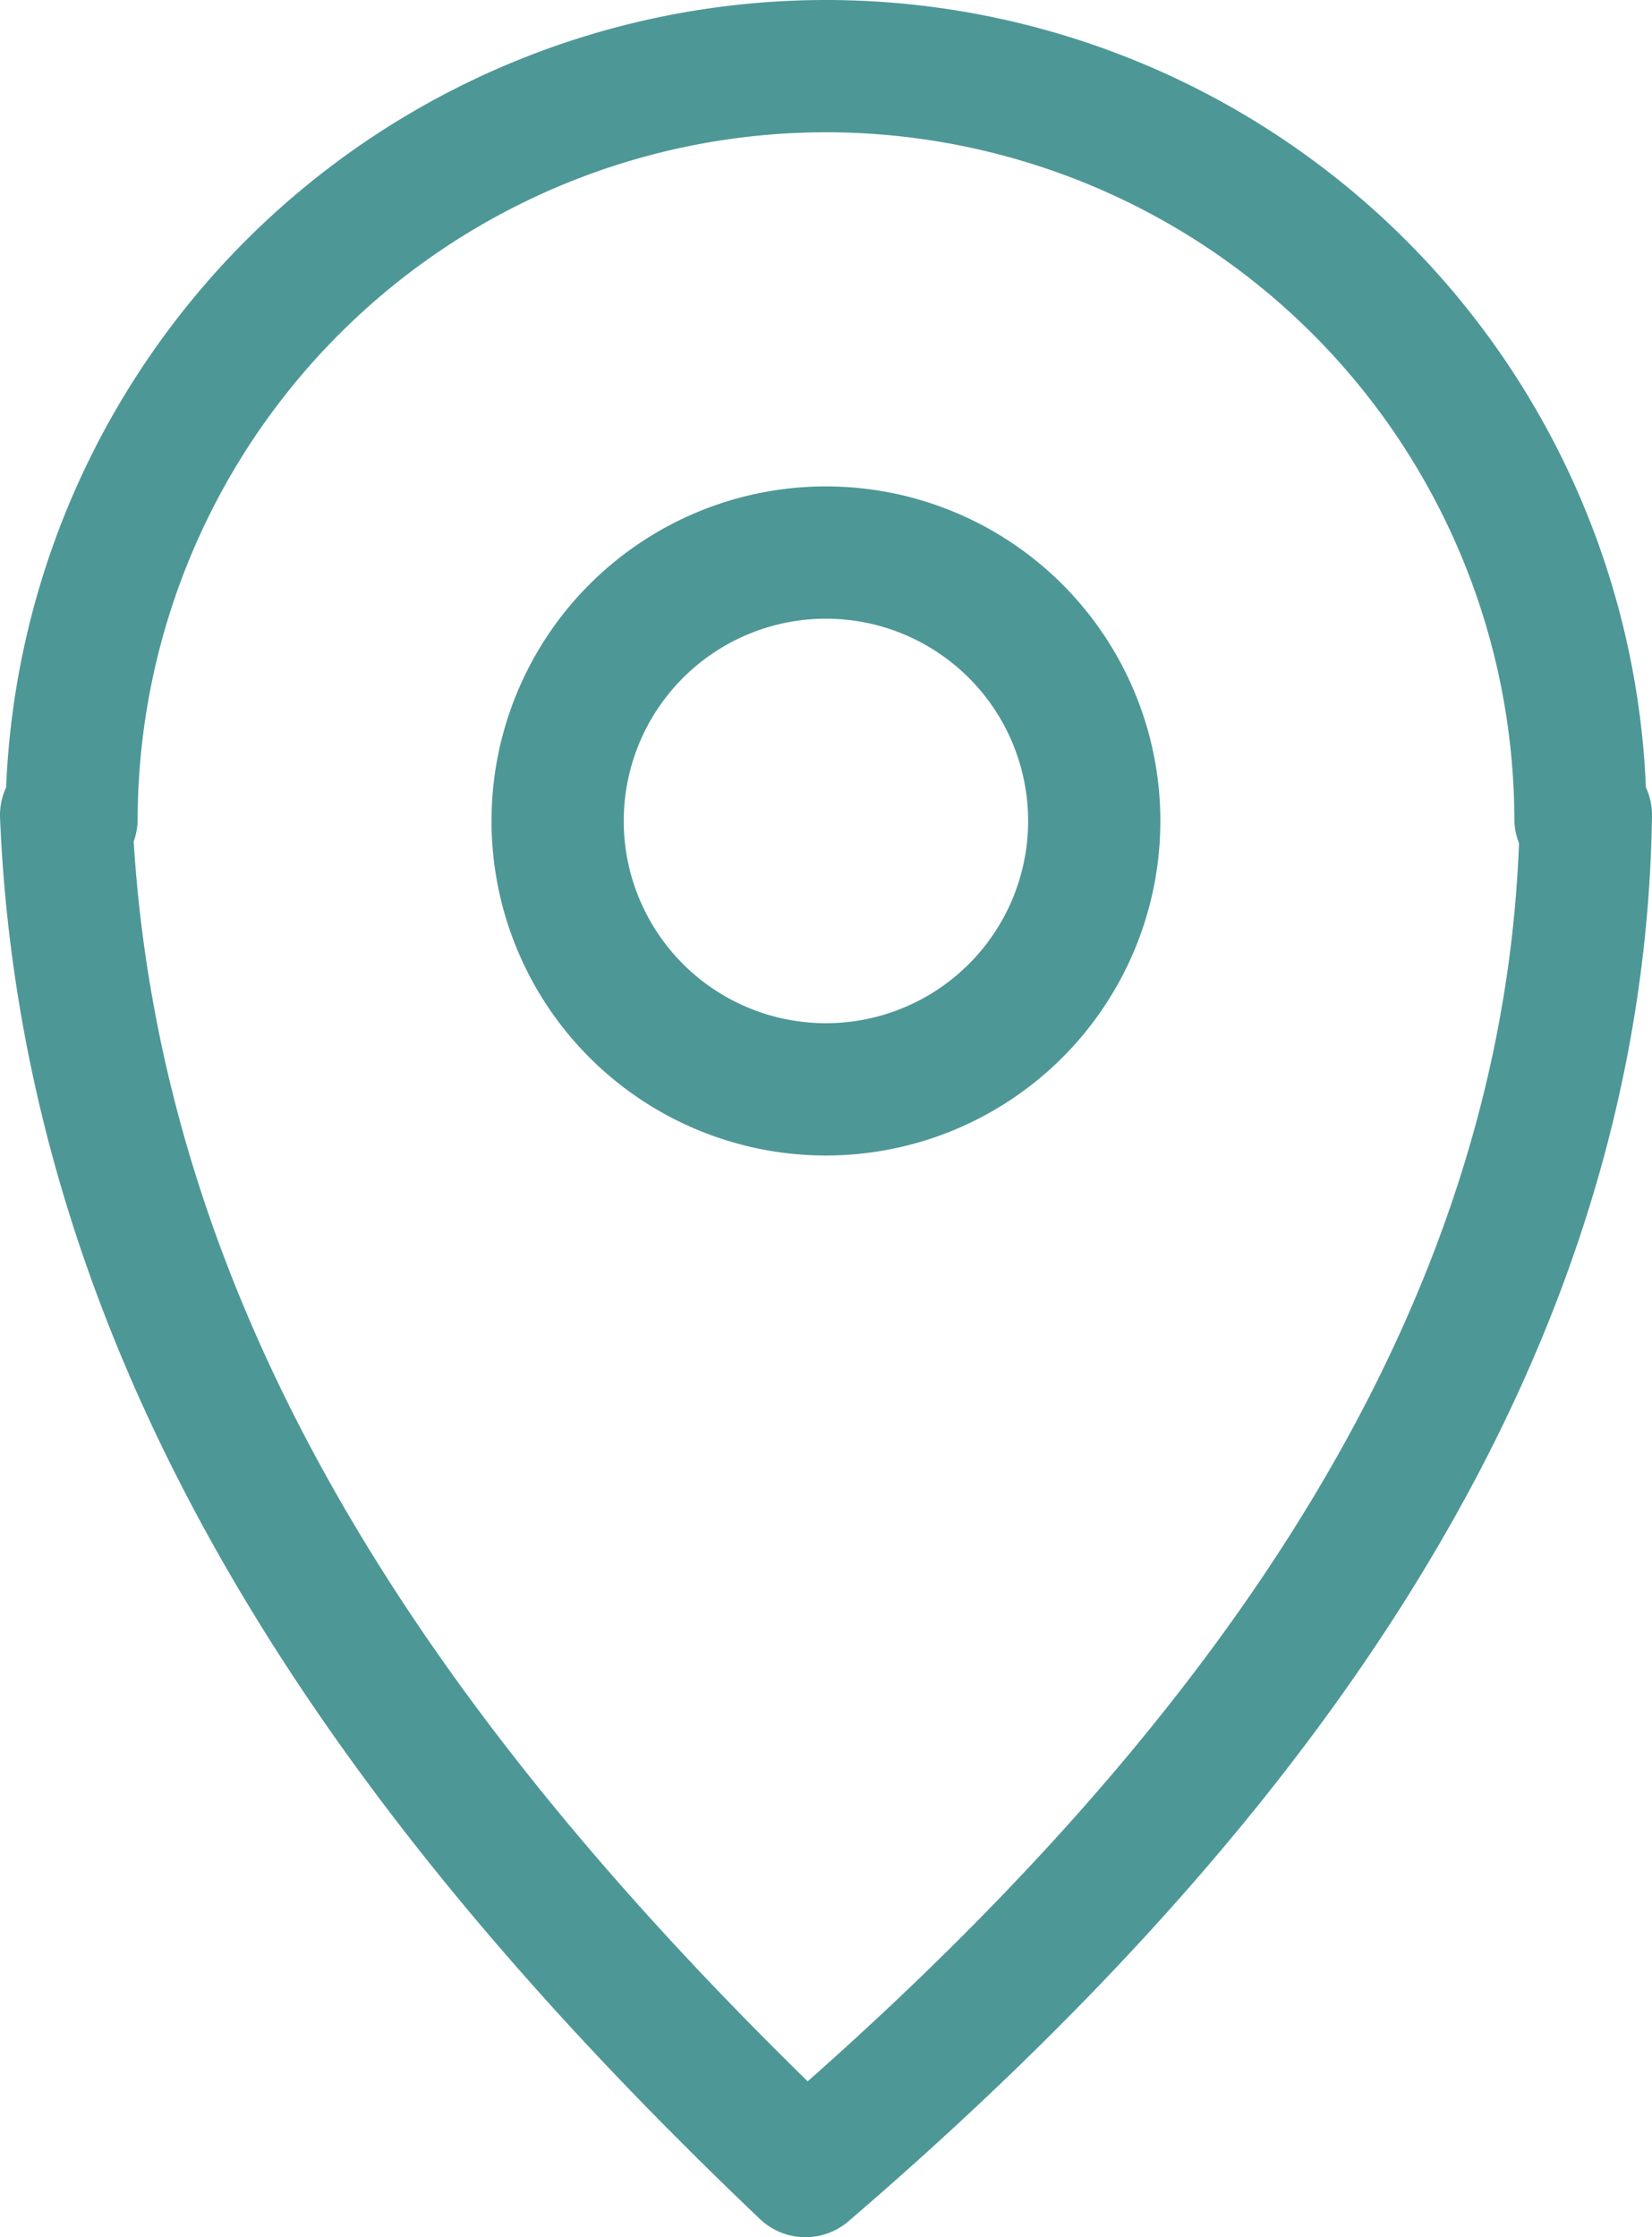
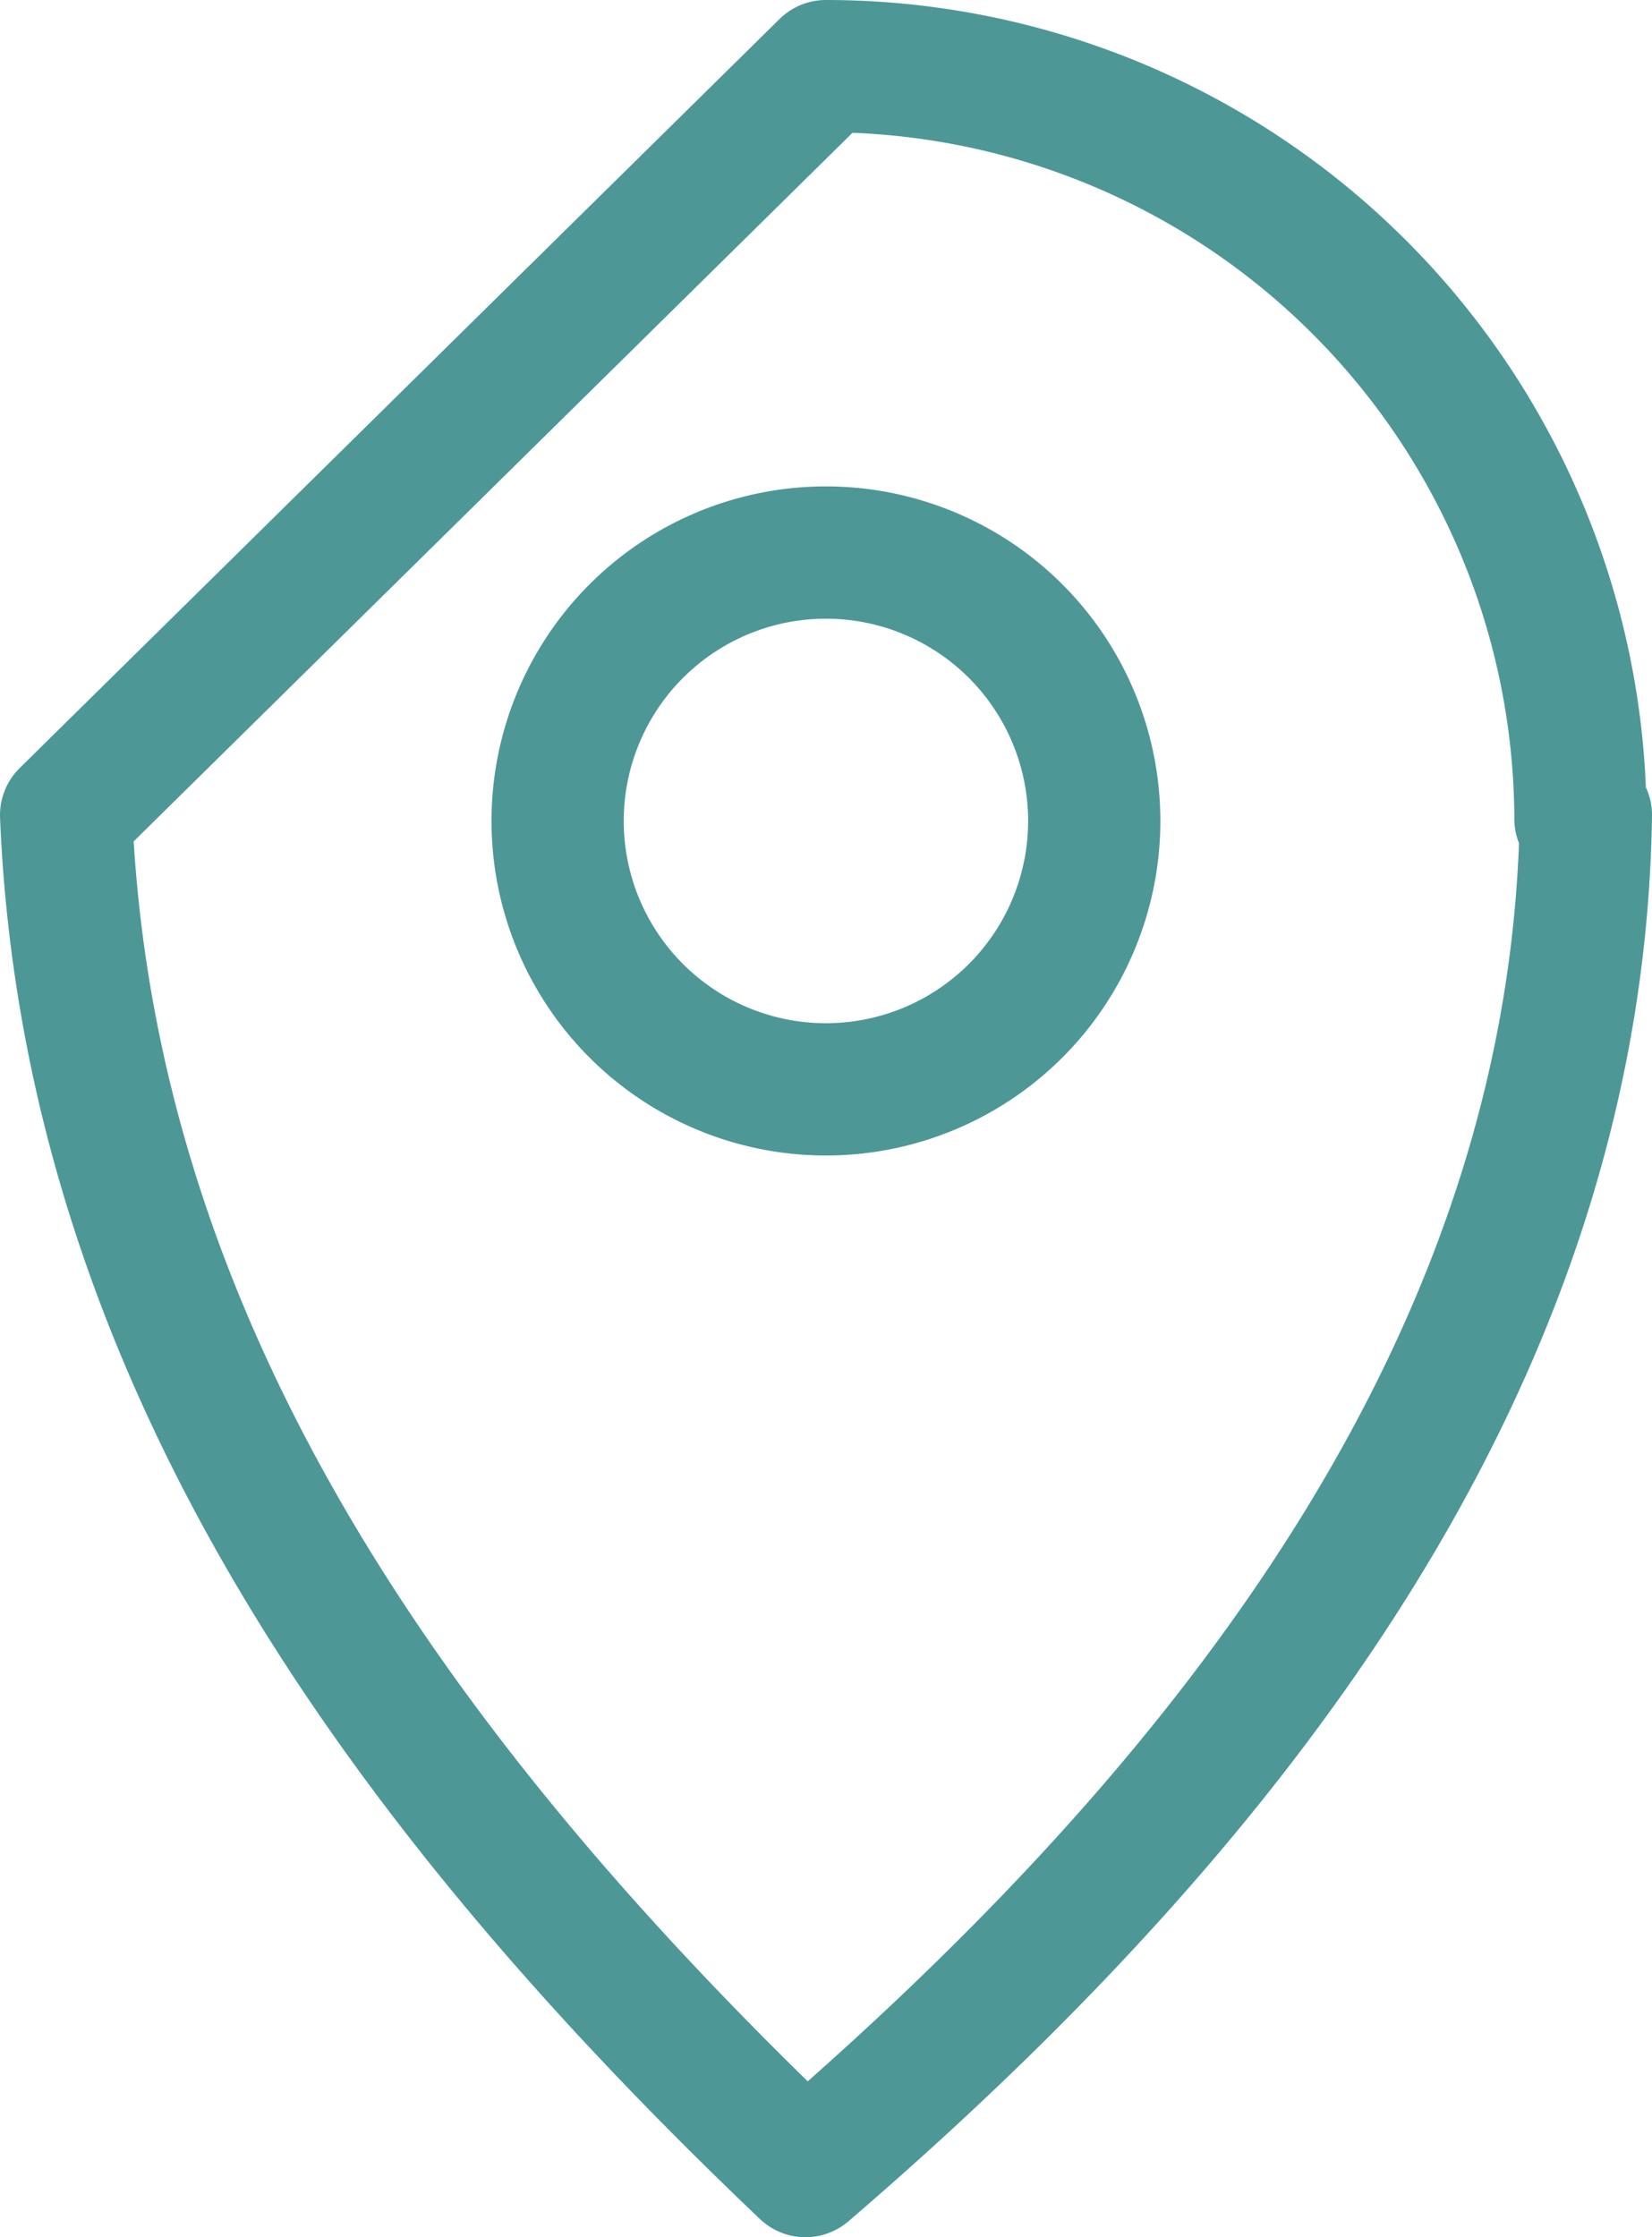
<svg xmlns="http://www.w3.org/2000/svg" xmlns:ns1="http://sodipodi.sourceforge.net/DTD/sodipodi-0.dtd" xmlns:ns2="http://www.inkscape.org/namespaces/inkscape" width="12.493mm" height="16.912mm" version="1.1" viewBox="0 0 12.493 16.912" id="svg6" ns1:docname="icon_geotag.svg" ns2:version="1.1.2 (0a00cf5339, 2022-02-04)">
  <defs id="defs10" />
  <ns1:namedview id="namedview8" pagecolor="#ffffff" bordercolor="#666666" borderopacity="1.0" ns2:pageshadow="2" ns2:pageopacity="0.0" ns2:pagecheckerboard="0" ns2:document-units="mm" showgrid="false" ns2:zoom="12.375" ns2:cx="17.252525" ns2:cy="25.333333" ns2:window-width="1920" ns2:window-height="1013" ns2:window-x="0" ns2:window-y="0" ns2:window-maximized="1" ns2:current-layer="svg6" fit-margin-top="0" fit-margin-left="0" fit-margin-right="0" fit-margin-bottom="0" />
-   <path d="M 6.246,0.5 A 5.707,5.707 0 0 0 0.541,6.191 L 0.5,6.162 C 0.666,10.168 2.963,13.434 6.091,16.412 9.662,13.347 11.937,9.998 11.993,6.162 l -0.041,0.028 A 5.707,5.707 0 0 0 6.246,0.5 Z m 0,3.677 a 2.029,2.029 0 0 1 2.029,2.029 2.029,2.029 0 0 1 -2.029,2.029 2.029,2.029 0 0 1 -2.029,-2.029 2.029,2.029 0 0 1 2.029,-2.029 z" fill="none" stroke="#000" stroke-linecap="round" stroke-linejoin="round" stroke-width=".265" style="stroke:#4e9797;stroke-width:1;stroke-linejoin:round;stroke-miterlimit:4;stroke-dasharray:none;stroke-opacity:1;paint-order:stroke fill markers" id="path2" />
+   <path d="M 6.246,0.5 L 0.5,6.162 C 0.666,10.168 2.963,13.434 6.091,16.412 9.662,13.347 11.937,9.998 11.993,6.162 l -0.041,0.028 A 5.707,5.707 0 0 0 6.246,0.5 Z m 0,3.677 a 2.029,2.029 0 0 1 2.029,2.029 2.029,2.029 0 0 1 -2.029,2.029 2.029,2.029 0 0 1 -2.029,-2.029 2.029,2.029 0 0 1 2.029,-2.029 z" fill="none" stroke="#000" stroke-linecap="round" stroke-linejoin="round" stroke-width=".265" style="stroke:#4e9797;stroke-width:1;stroke-linejoin:round;stroke-miterlimit:4;stroke-dasharray:none;stroke-opacity:1;paint-order:stroke fill markers" id="path2" />
</svg>